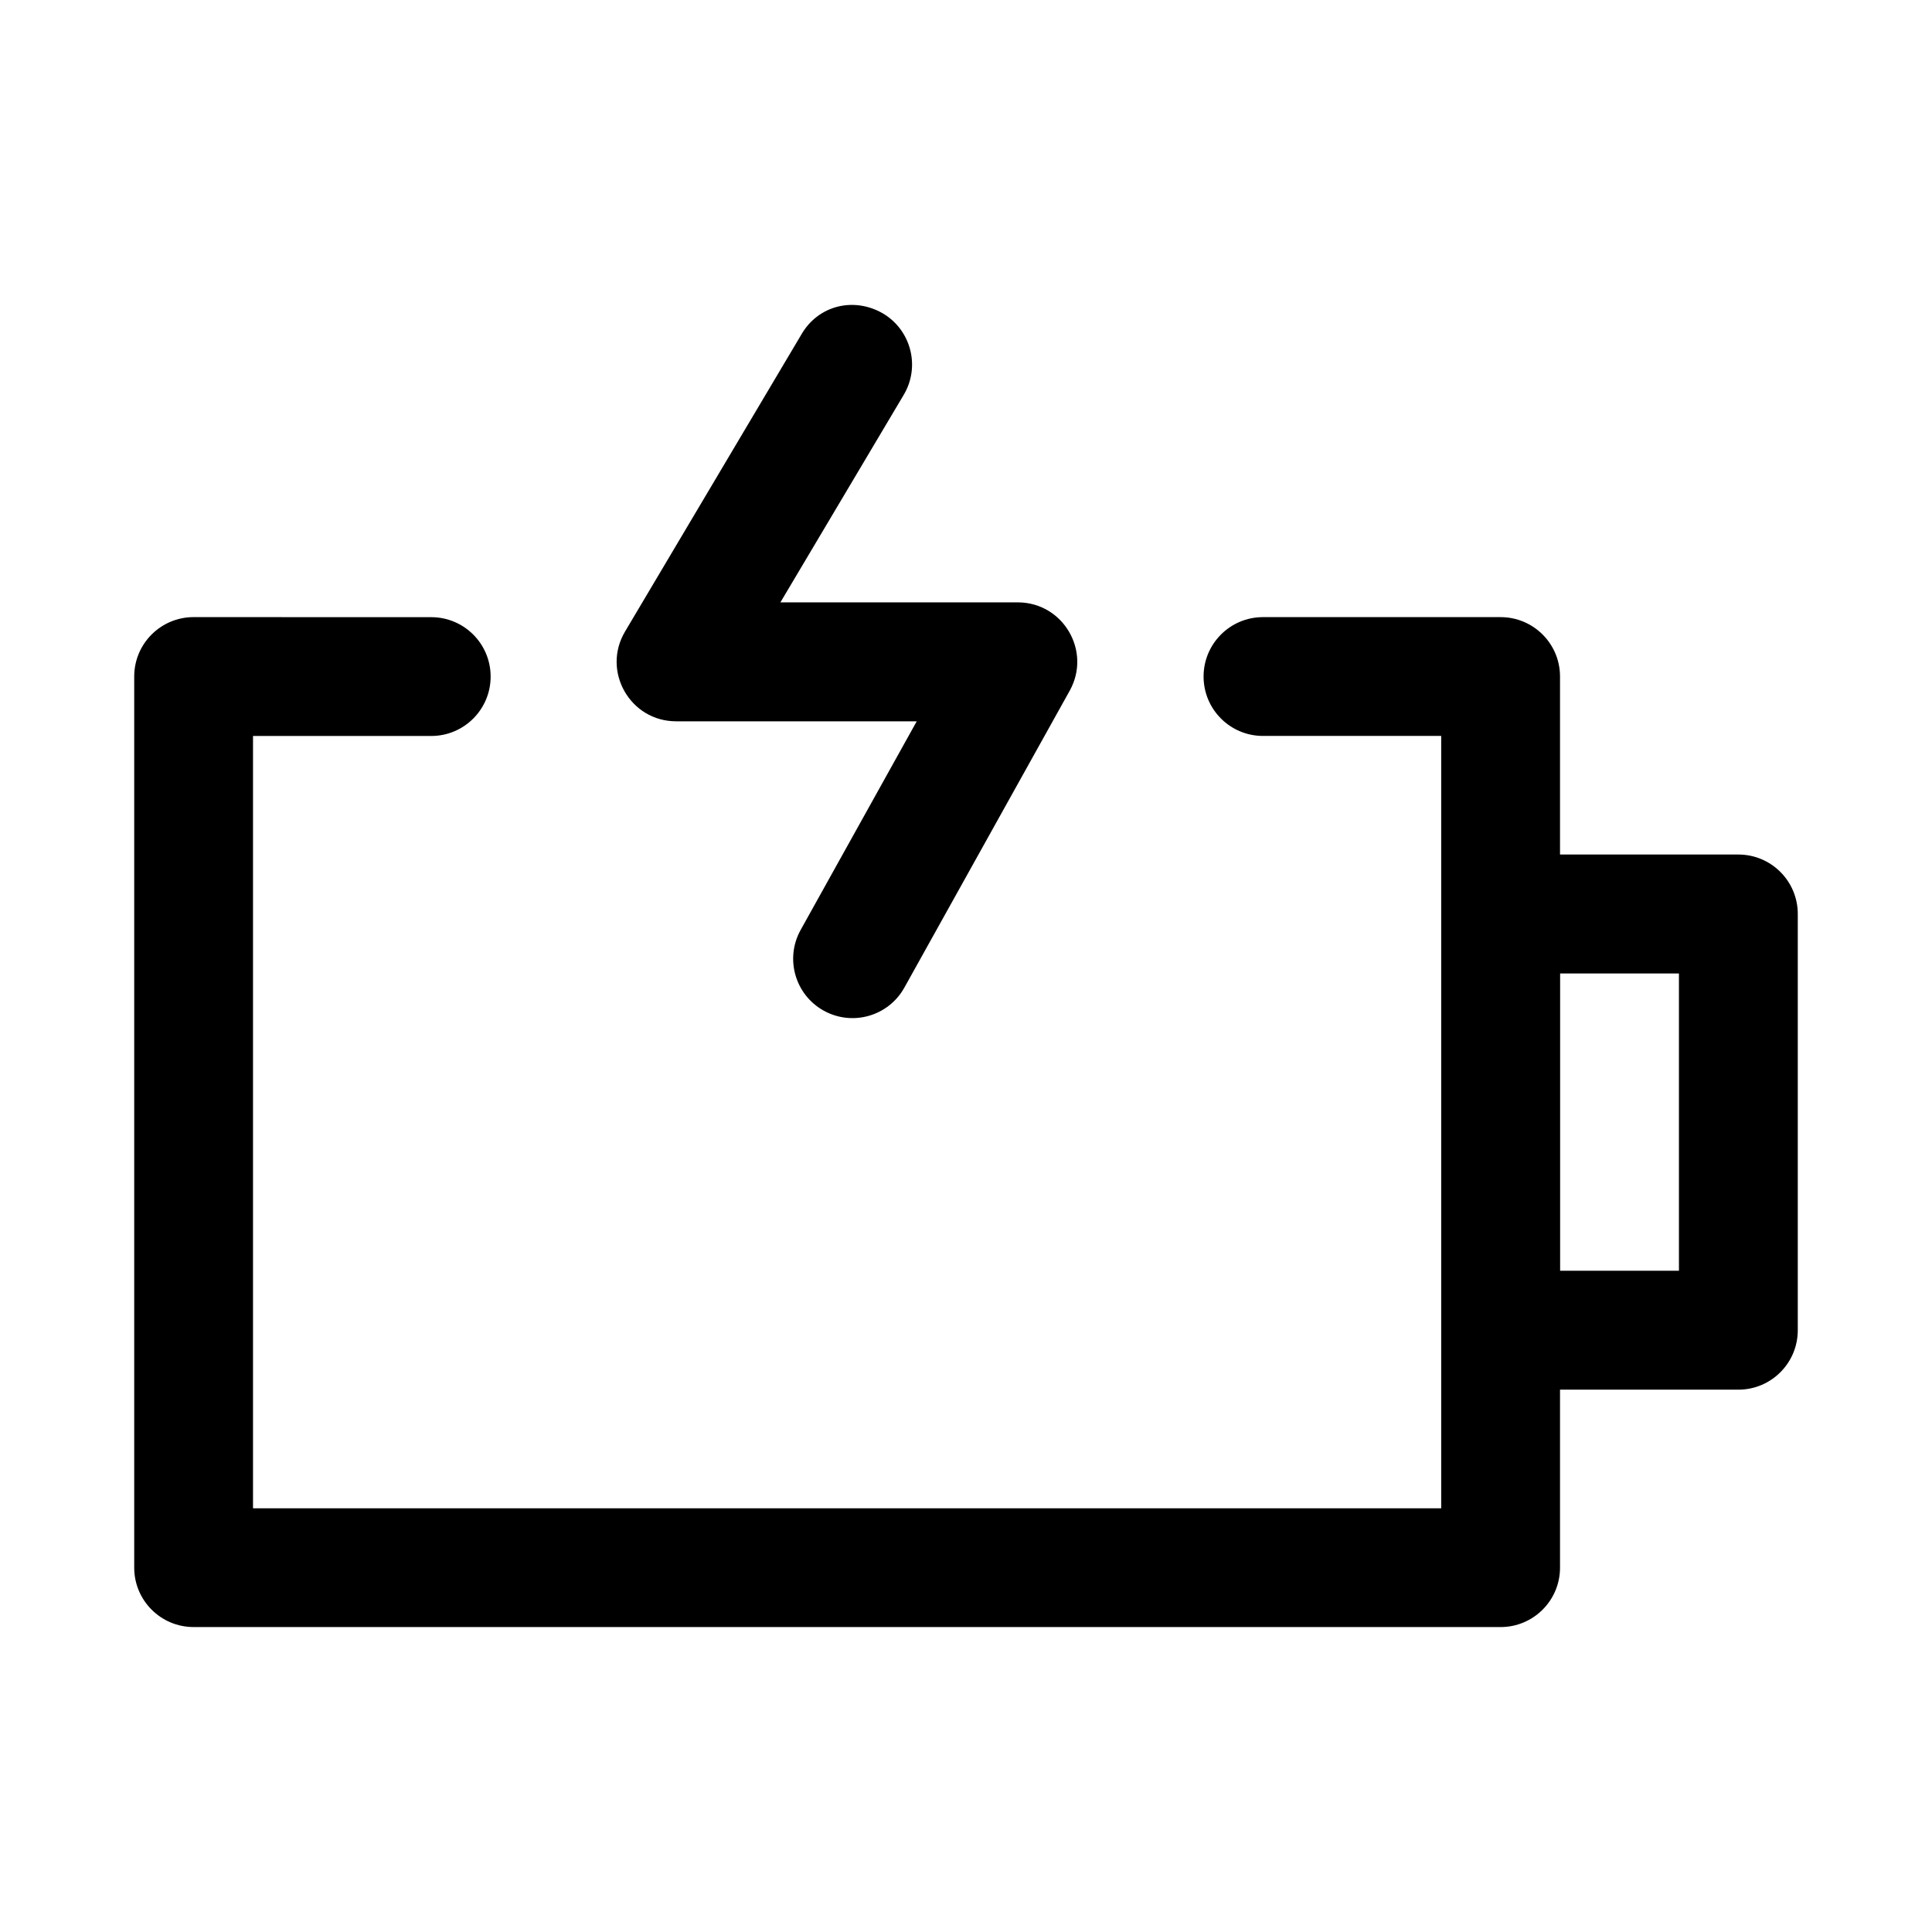
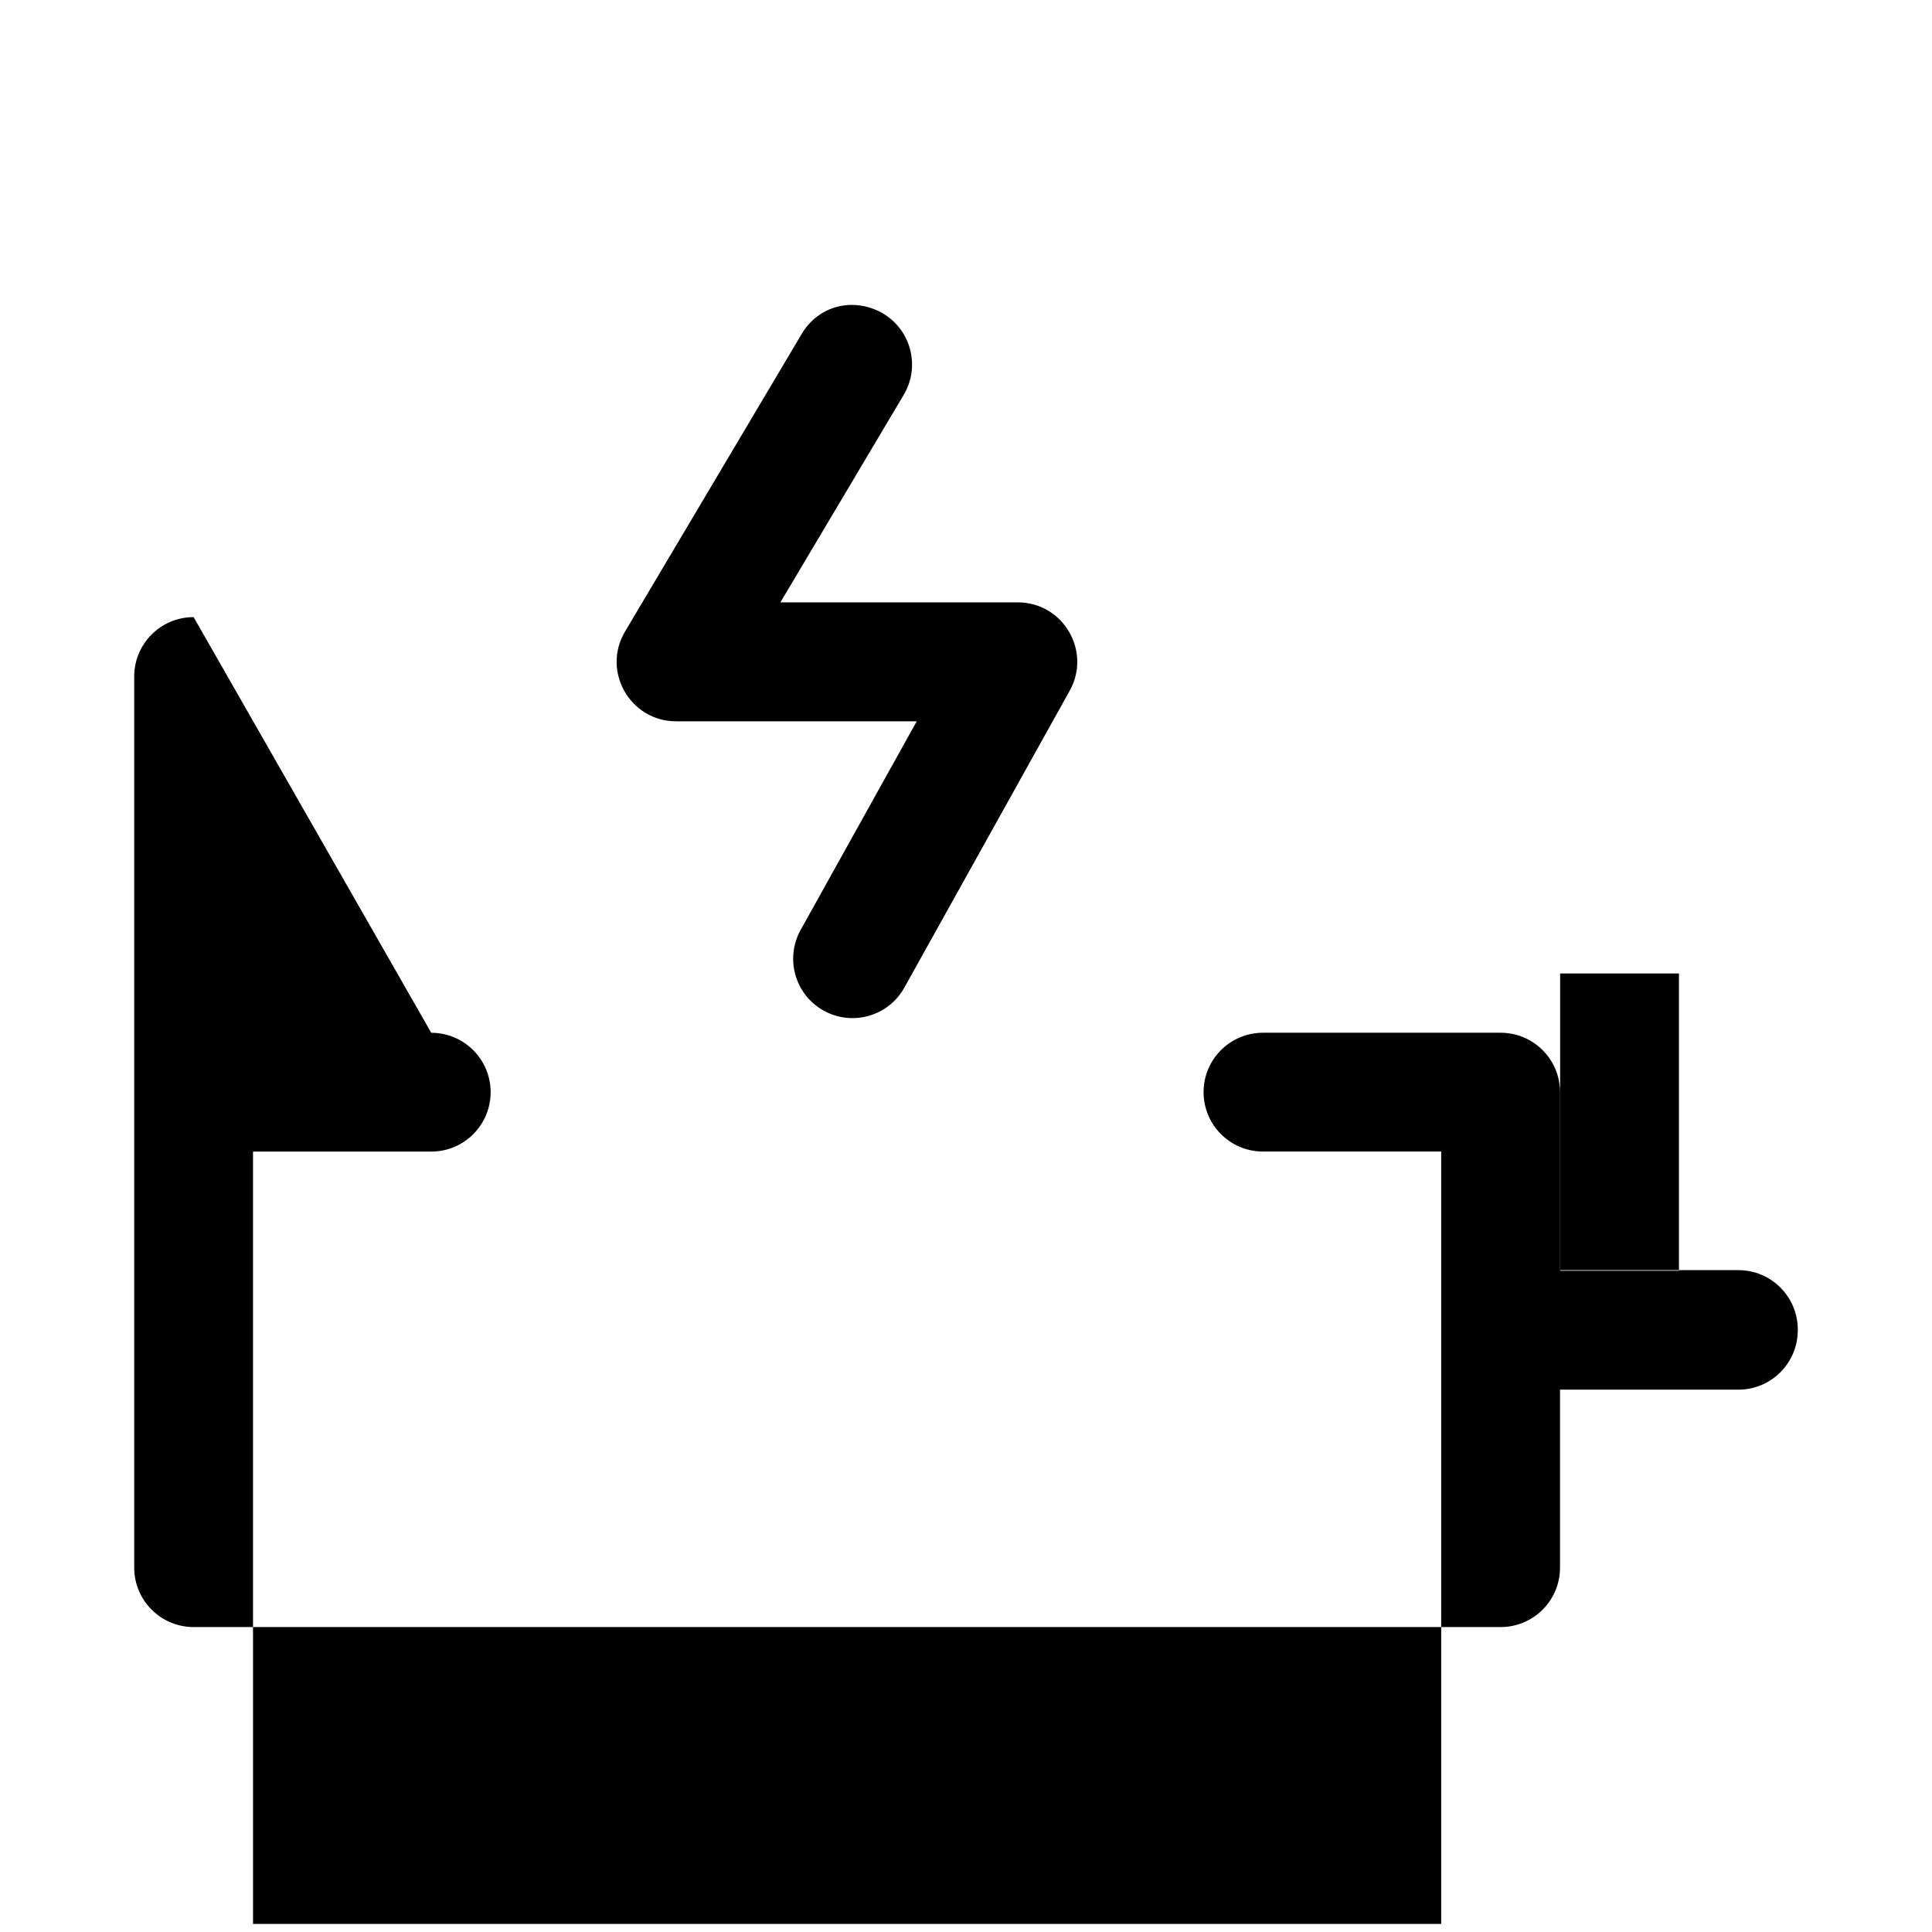
<svg xmlns="http://www.w3.org/2000/svg" fill="#000000" width="800px" height="800px" version="1.1" viewBox="144 144 512 512">
-   <path d="m356.38 232.63-46.711 78.691c-6.293 10.527 1.328 23.895 13.59 23.832h63.684l-30.781 55.32c-4.199 7.606-1.453 17.164 6.148 21.371 7.606 4.199 17.164 1.453 21.371-6.148l43.824-78.691c5.785-10.469-1.754-23.32-13.715-23.371h-62.977l32.656-54.949c4.477-7.477 2.016-17.164-5.473-21.617-7.758-4.481-17.168-2.141-21.617 5.562zm-161.07 74.91c-8.691 0-15.742 7.047-15.742 15.742v236.16c0 8.695 7.051 15.742 15.742 15.742l346.37 0.004c8.695-0.004 15.742-7.051 15.742-15.746v-47.168h47.203c8.754 0.031 15.855-7.082 15.805-15.84v-110.14c0.051-8.754-7.051-15.871-15.805-15.836h-47.203v-47.172c0-8.695-7.047-15.742-15.742-15.742h-62.977c-8.695 0-15.742 7.051-15.742 15.742 0 8.695 7.051 15.742 15.742 15.742h47.23v204.68h-314.88v-204.67h47.23c8.695 0 15.742-7.051 15.742-15.742 0-8.695-7.051-15.742-15.742-15.742zm362.14 94.434h31.488v78.781h-31.488z" />
+   <path d="m356.38 232.63-46.711 78.691c-6.293 10.527 1.328 23.895 13.59 23.832h63.684l-30.781 55.32c-4.199 7.606-1.453 17.164 6.148 21.371 7.606 4.199 17.164 1.453 21.371-6.148l43.824-78.691c5.785-10.469-1.754-23.32-13.715-23.371h-62.977l32.656-54.949c4.477-7.477 2.016-17.164-5.473-21.617-7.758-4.481-17.168-2.141-21.617 5.562zm-161.07 74.91c-8.691 0-15.742 7.047-15.742 15.742v236.16c0 8.695 7.051 15.742 15.742 15.742l346.37 0.004c8.695-0.004 15.742-7.051 15.742-15.746v-47.168h47.203c8.754 0.031 15.855-7.082 15.805-15.84c0.051-8.754-7.051-15.871-15.805-15.836h-47.203v-47.172c0-8.695-7.047-15.742-15.742-15.742h-62.977c-8.695 0-15.742 7.051-15.742 15.742 0 8.695 7.051 15.742 15.742 15.742h47.23v204.68h-314.88v-204.67h47.23c8.695 0 15.742-7.051 15.742-15.742 0-8.695-7.051-15.742-15.742-15.742zm362.14 94.434h31.488v78.781h-31.488z" />
</svg>